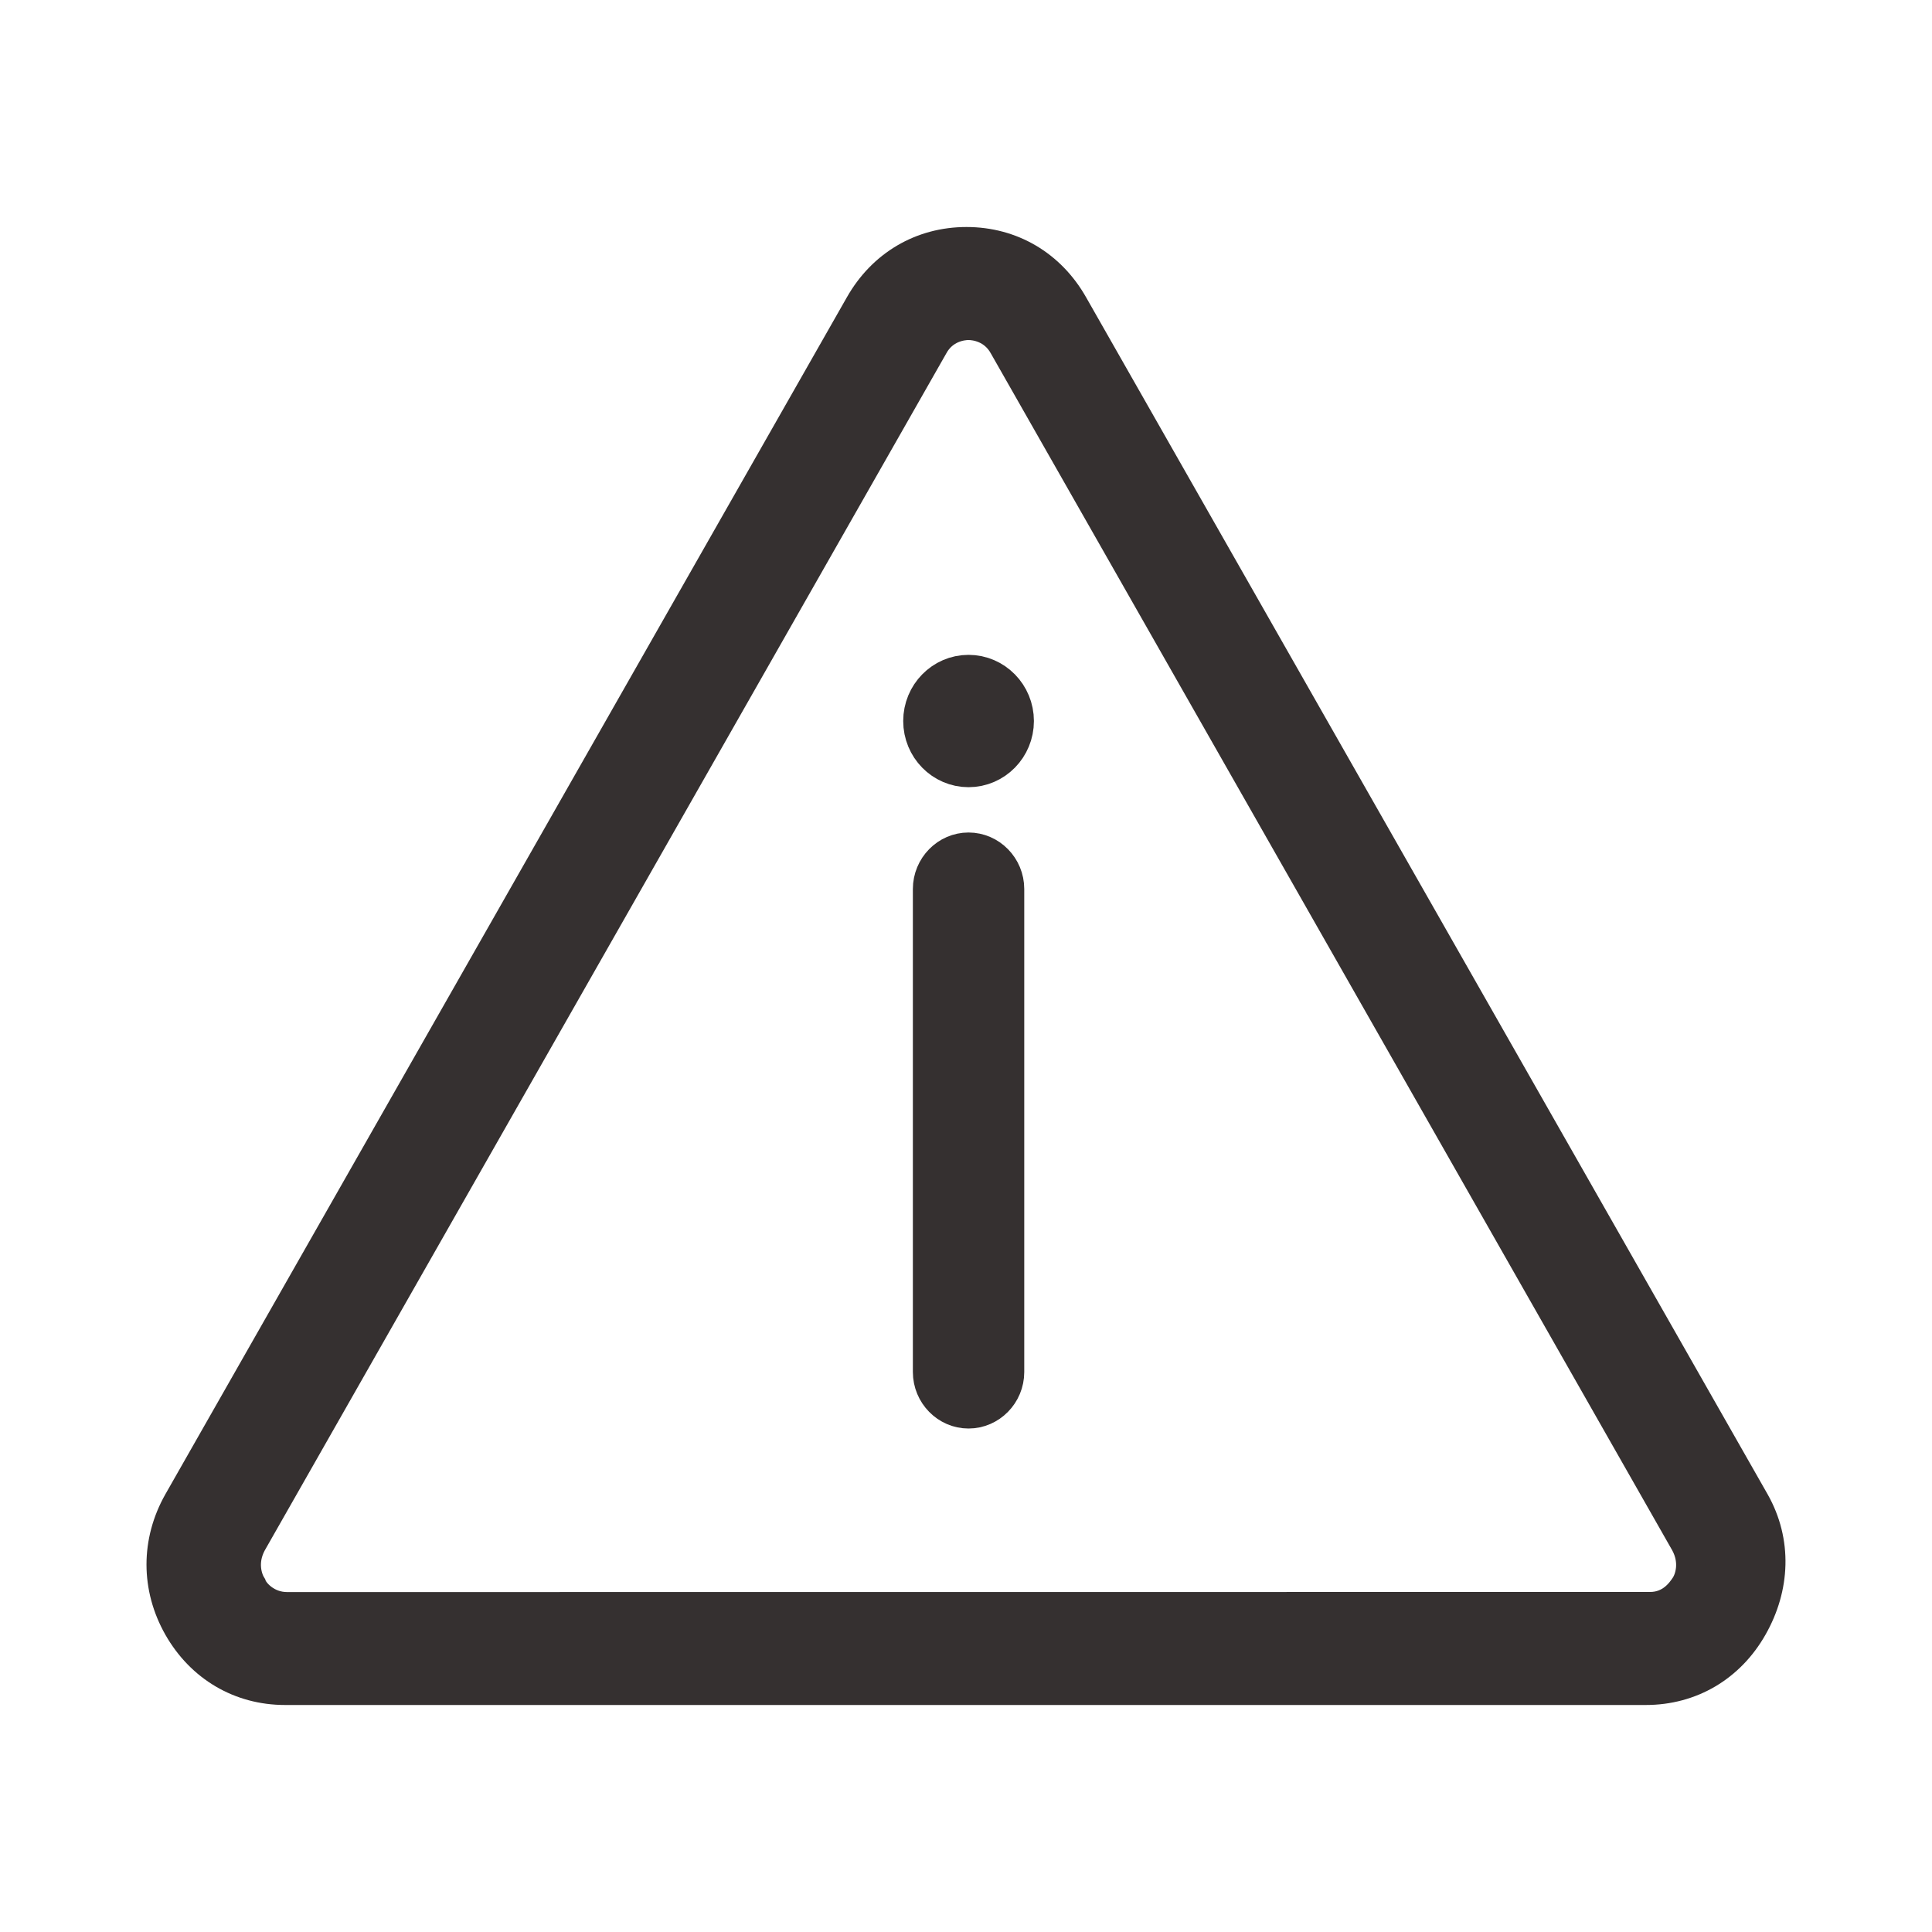
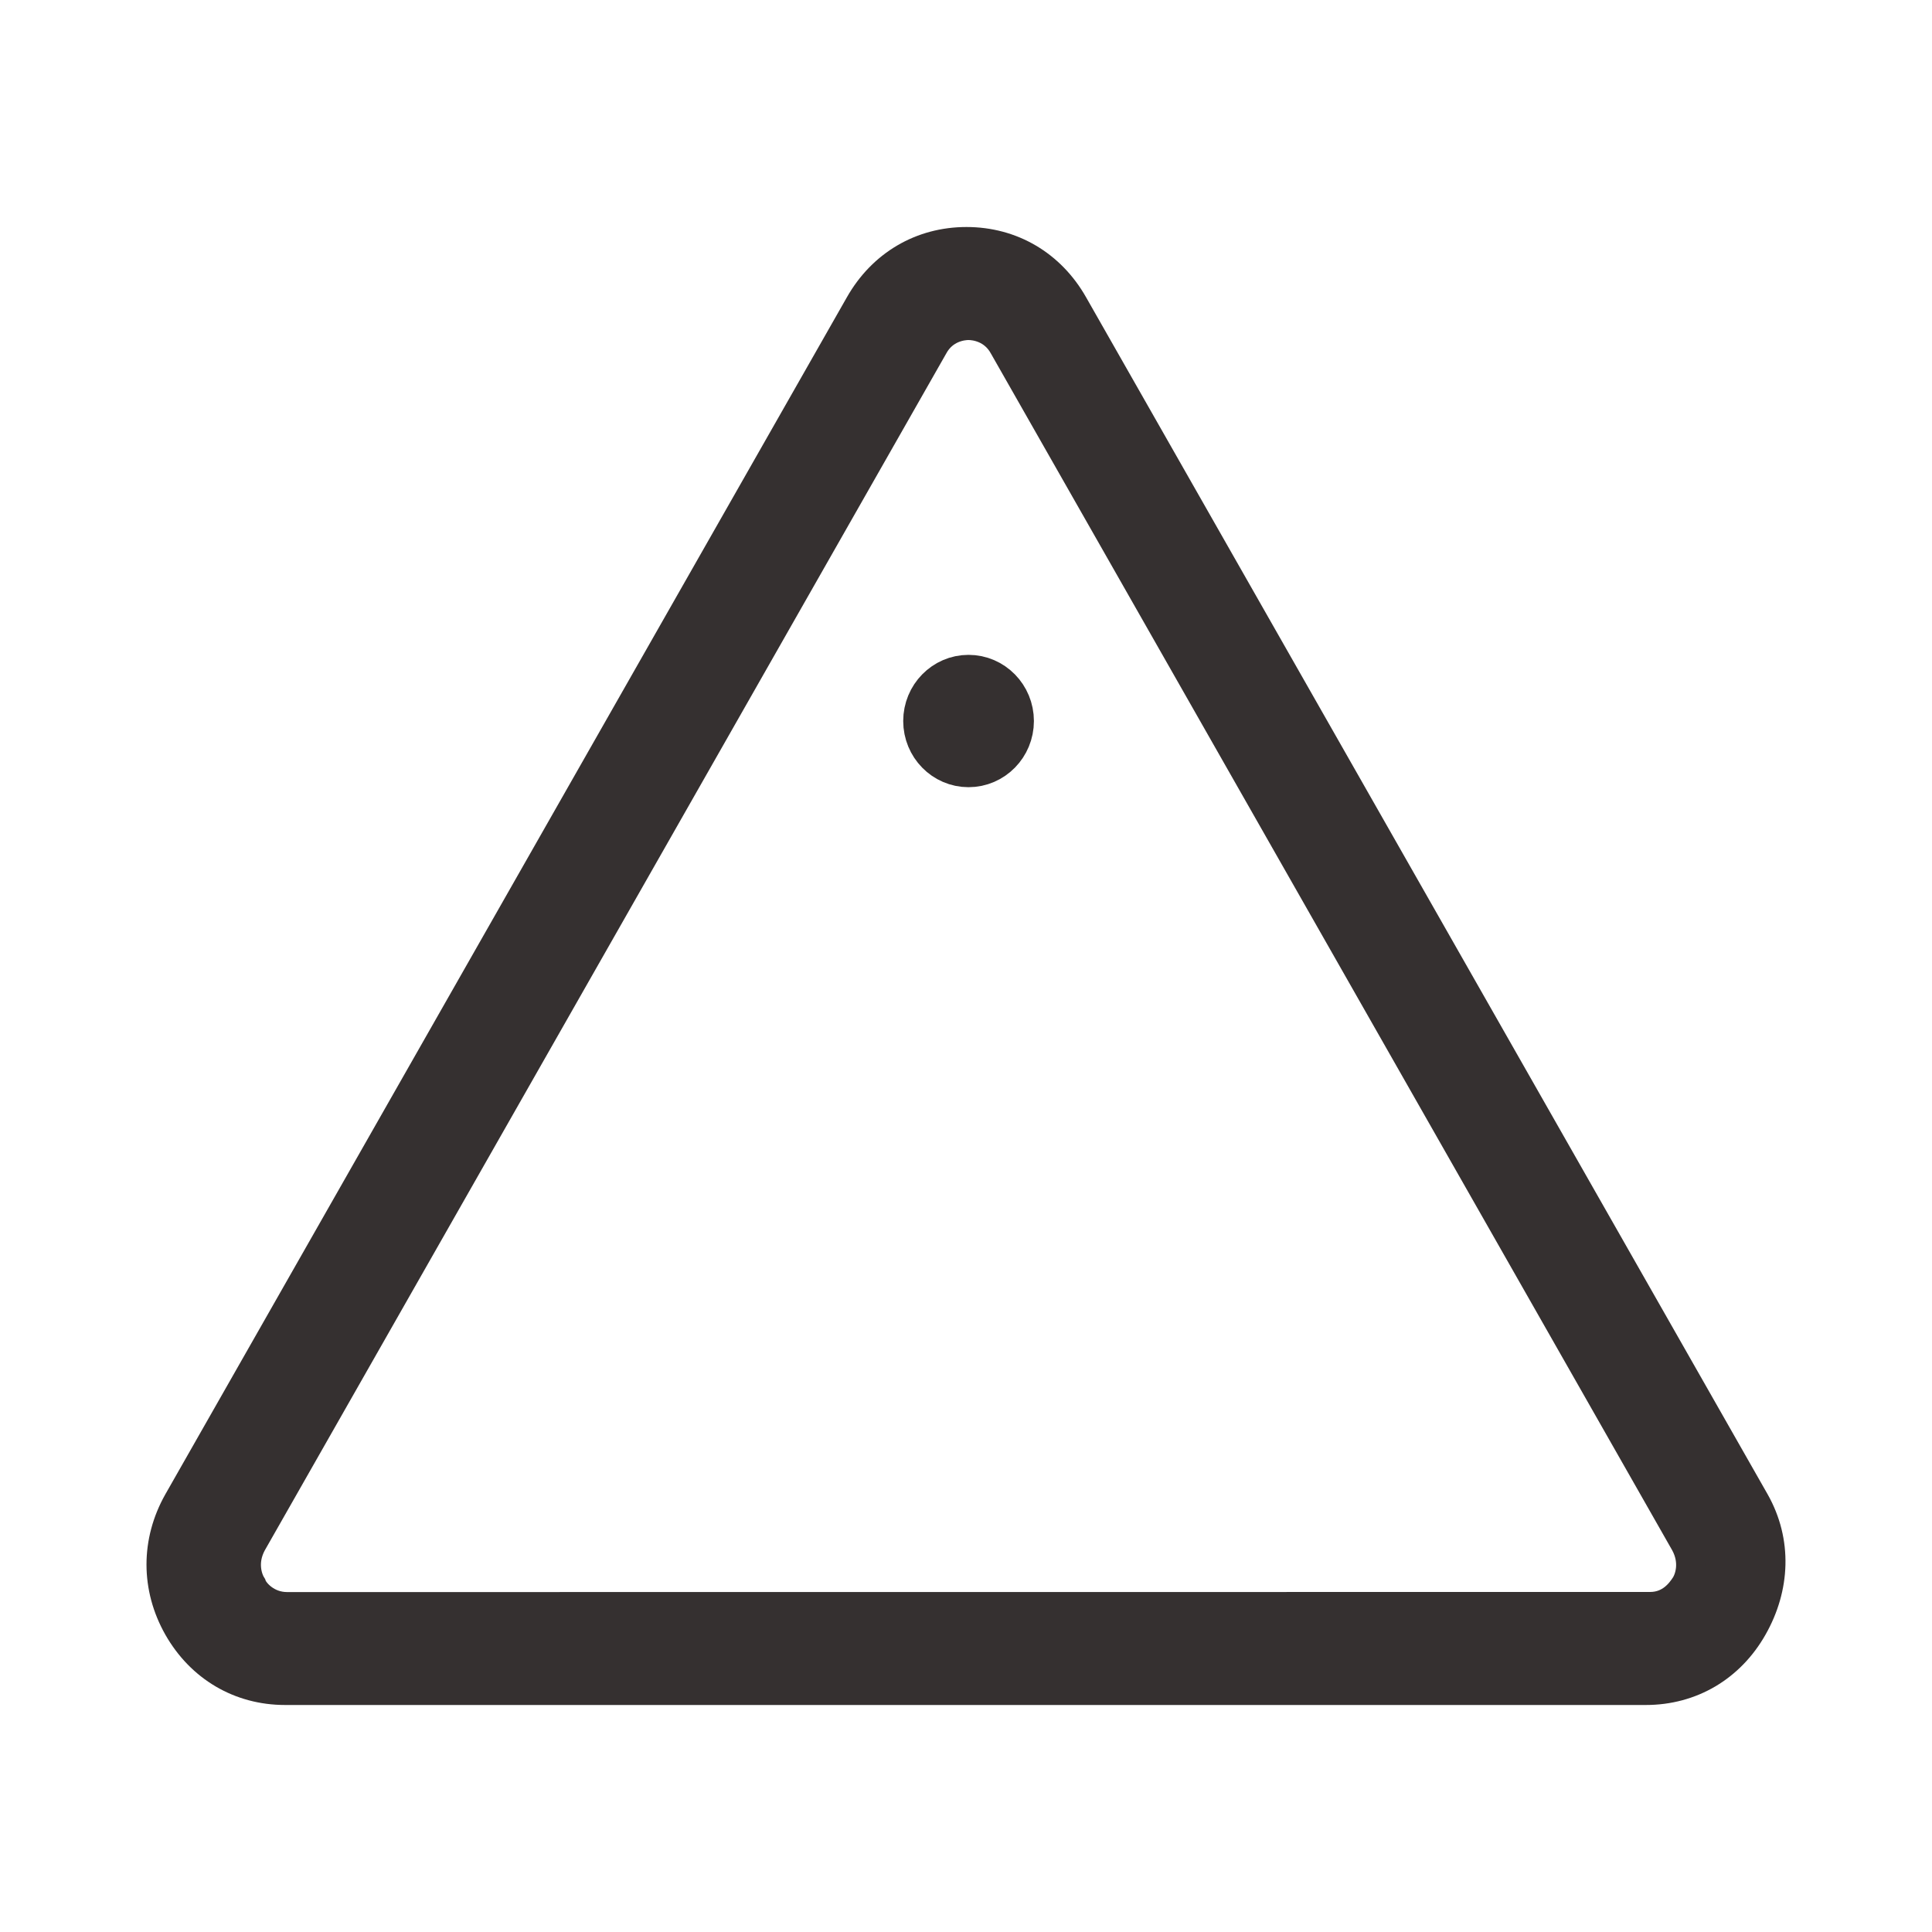
<svg xmlns="http://www.w3.org/2000/svg" width="20" height="20" viewBox="0 0 20 20" fill="none">
  <path d="M18.168 15.543L11.113 3.152C10.879 2.739 10.474 2.5 10.005 2.5C9.536 2.5 9.131 2.739 8.897 3.152L1.842 15.543C1.608 15.957 1.608 16.435 1.842 16.848C2.077 17.261 2.482 17.5 2.951 17.5H17.038C17.507 17.5 17.912 17.261 18.146 16.848C18.381 16.435 18.402 15.957 18.168 15.543H18.168ZM17.443 16.413C17.4 16.478 17.294 16.63 17.081 16.63L2.972 16.631C2.759 16.631 2.631 16.478 2.609 16.413C2.567 16.348 2.503 16.174 2.609 15.978L9.664 3.587C9.77 3.391 9.962 3.37 10.026 3.37C10.09 3.37 10.282 3.391 10.389 3.587L17.443 15.978C17.549 16.174 17.486 16.348 17.443 16.413V16.413Z" fill="#353030" stroke="#353030" stroke-width="0.3" />
-   <path d="M10.026 8.768C9.792 8.768 9.6 8.964 9.6 9.203V14.203C9.6 14.442 9.792 14.638 10.026 14.638C10.261 14.638 10.453 14.442 10.453 14.203V9.203C10.453 8.964 10.261 8.768 10.026 8.768Z" fill="#353030" stroke="#353030" stroke-width="0.3" />
  <path d="M10.453 7.464C10.453 7.704 10.262 7.899 10.026 7.899C9.791 7.899 9.6 7.704 9.6 7.464C9.6 7.224 9.791 7.029 10.026 7.029C10.262 7.029 10.453 7.224 10.453 7.464Z" fill="#353030" stroke="#353030" stroke-width="0.5" />
</svg>